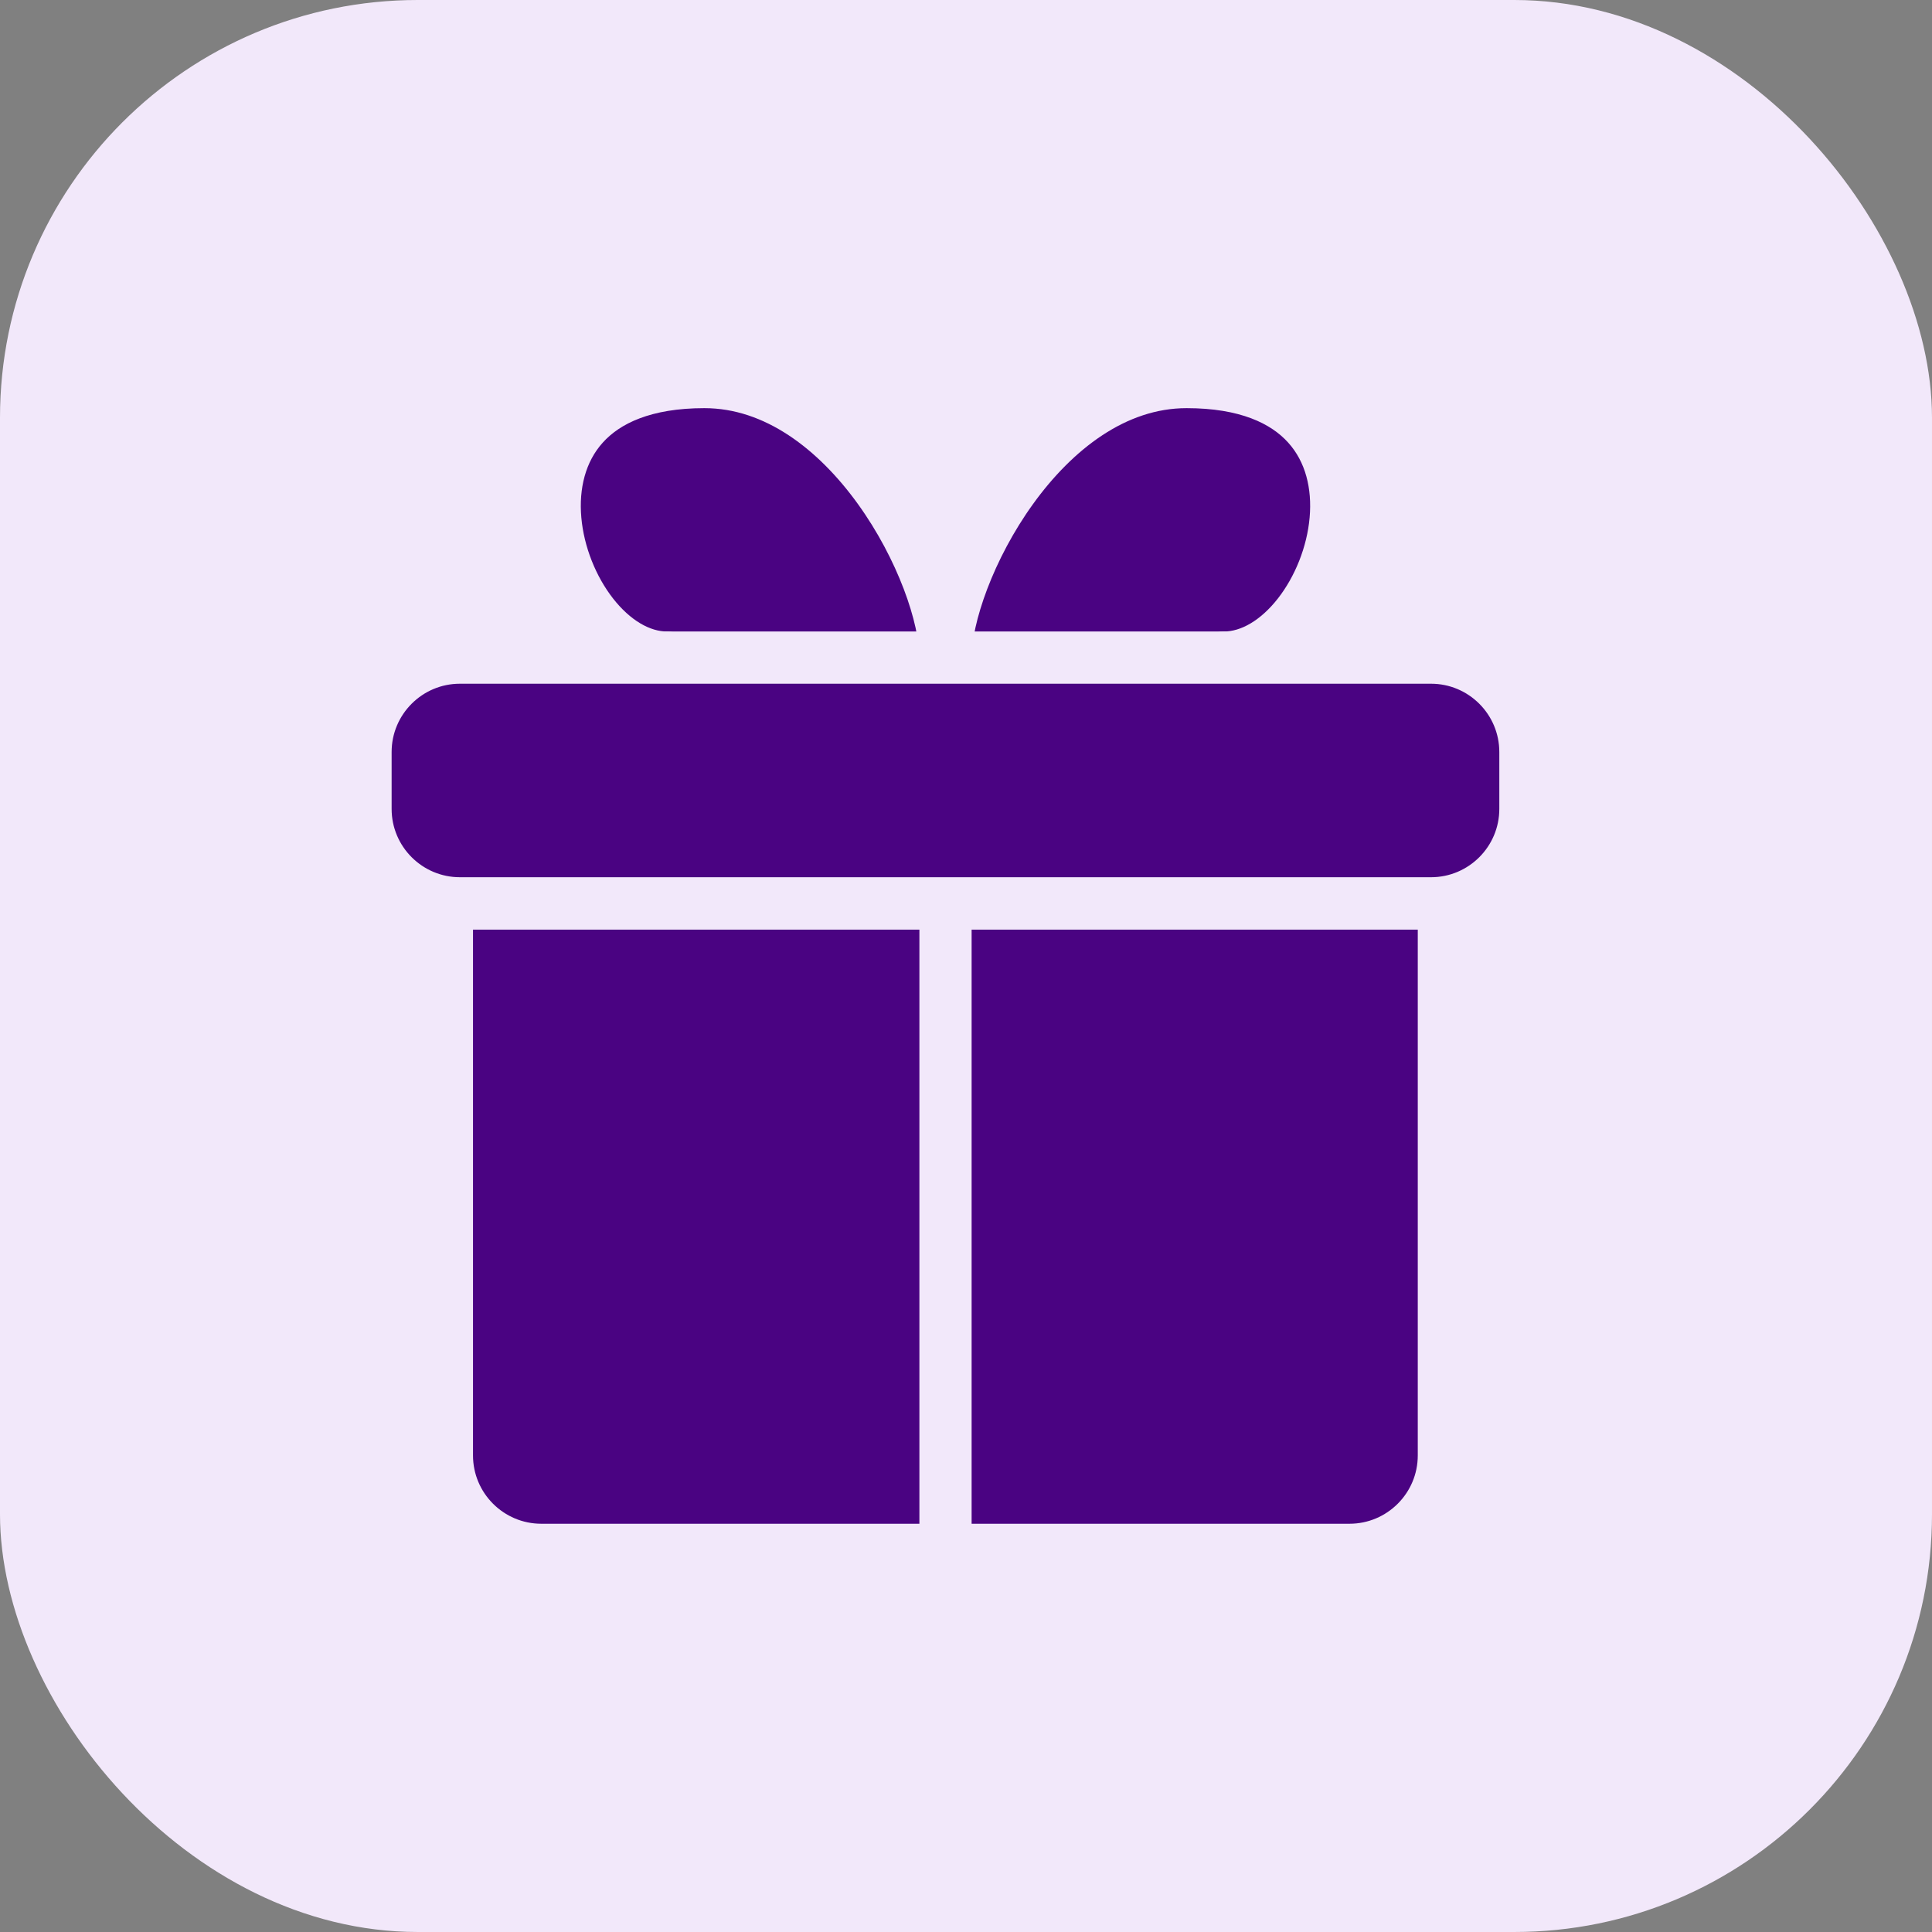
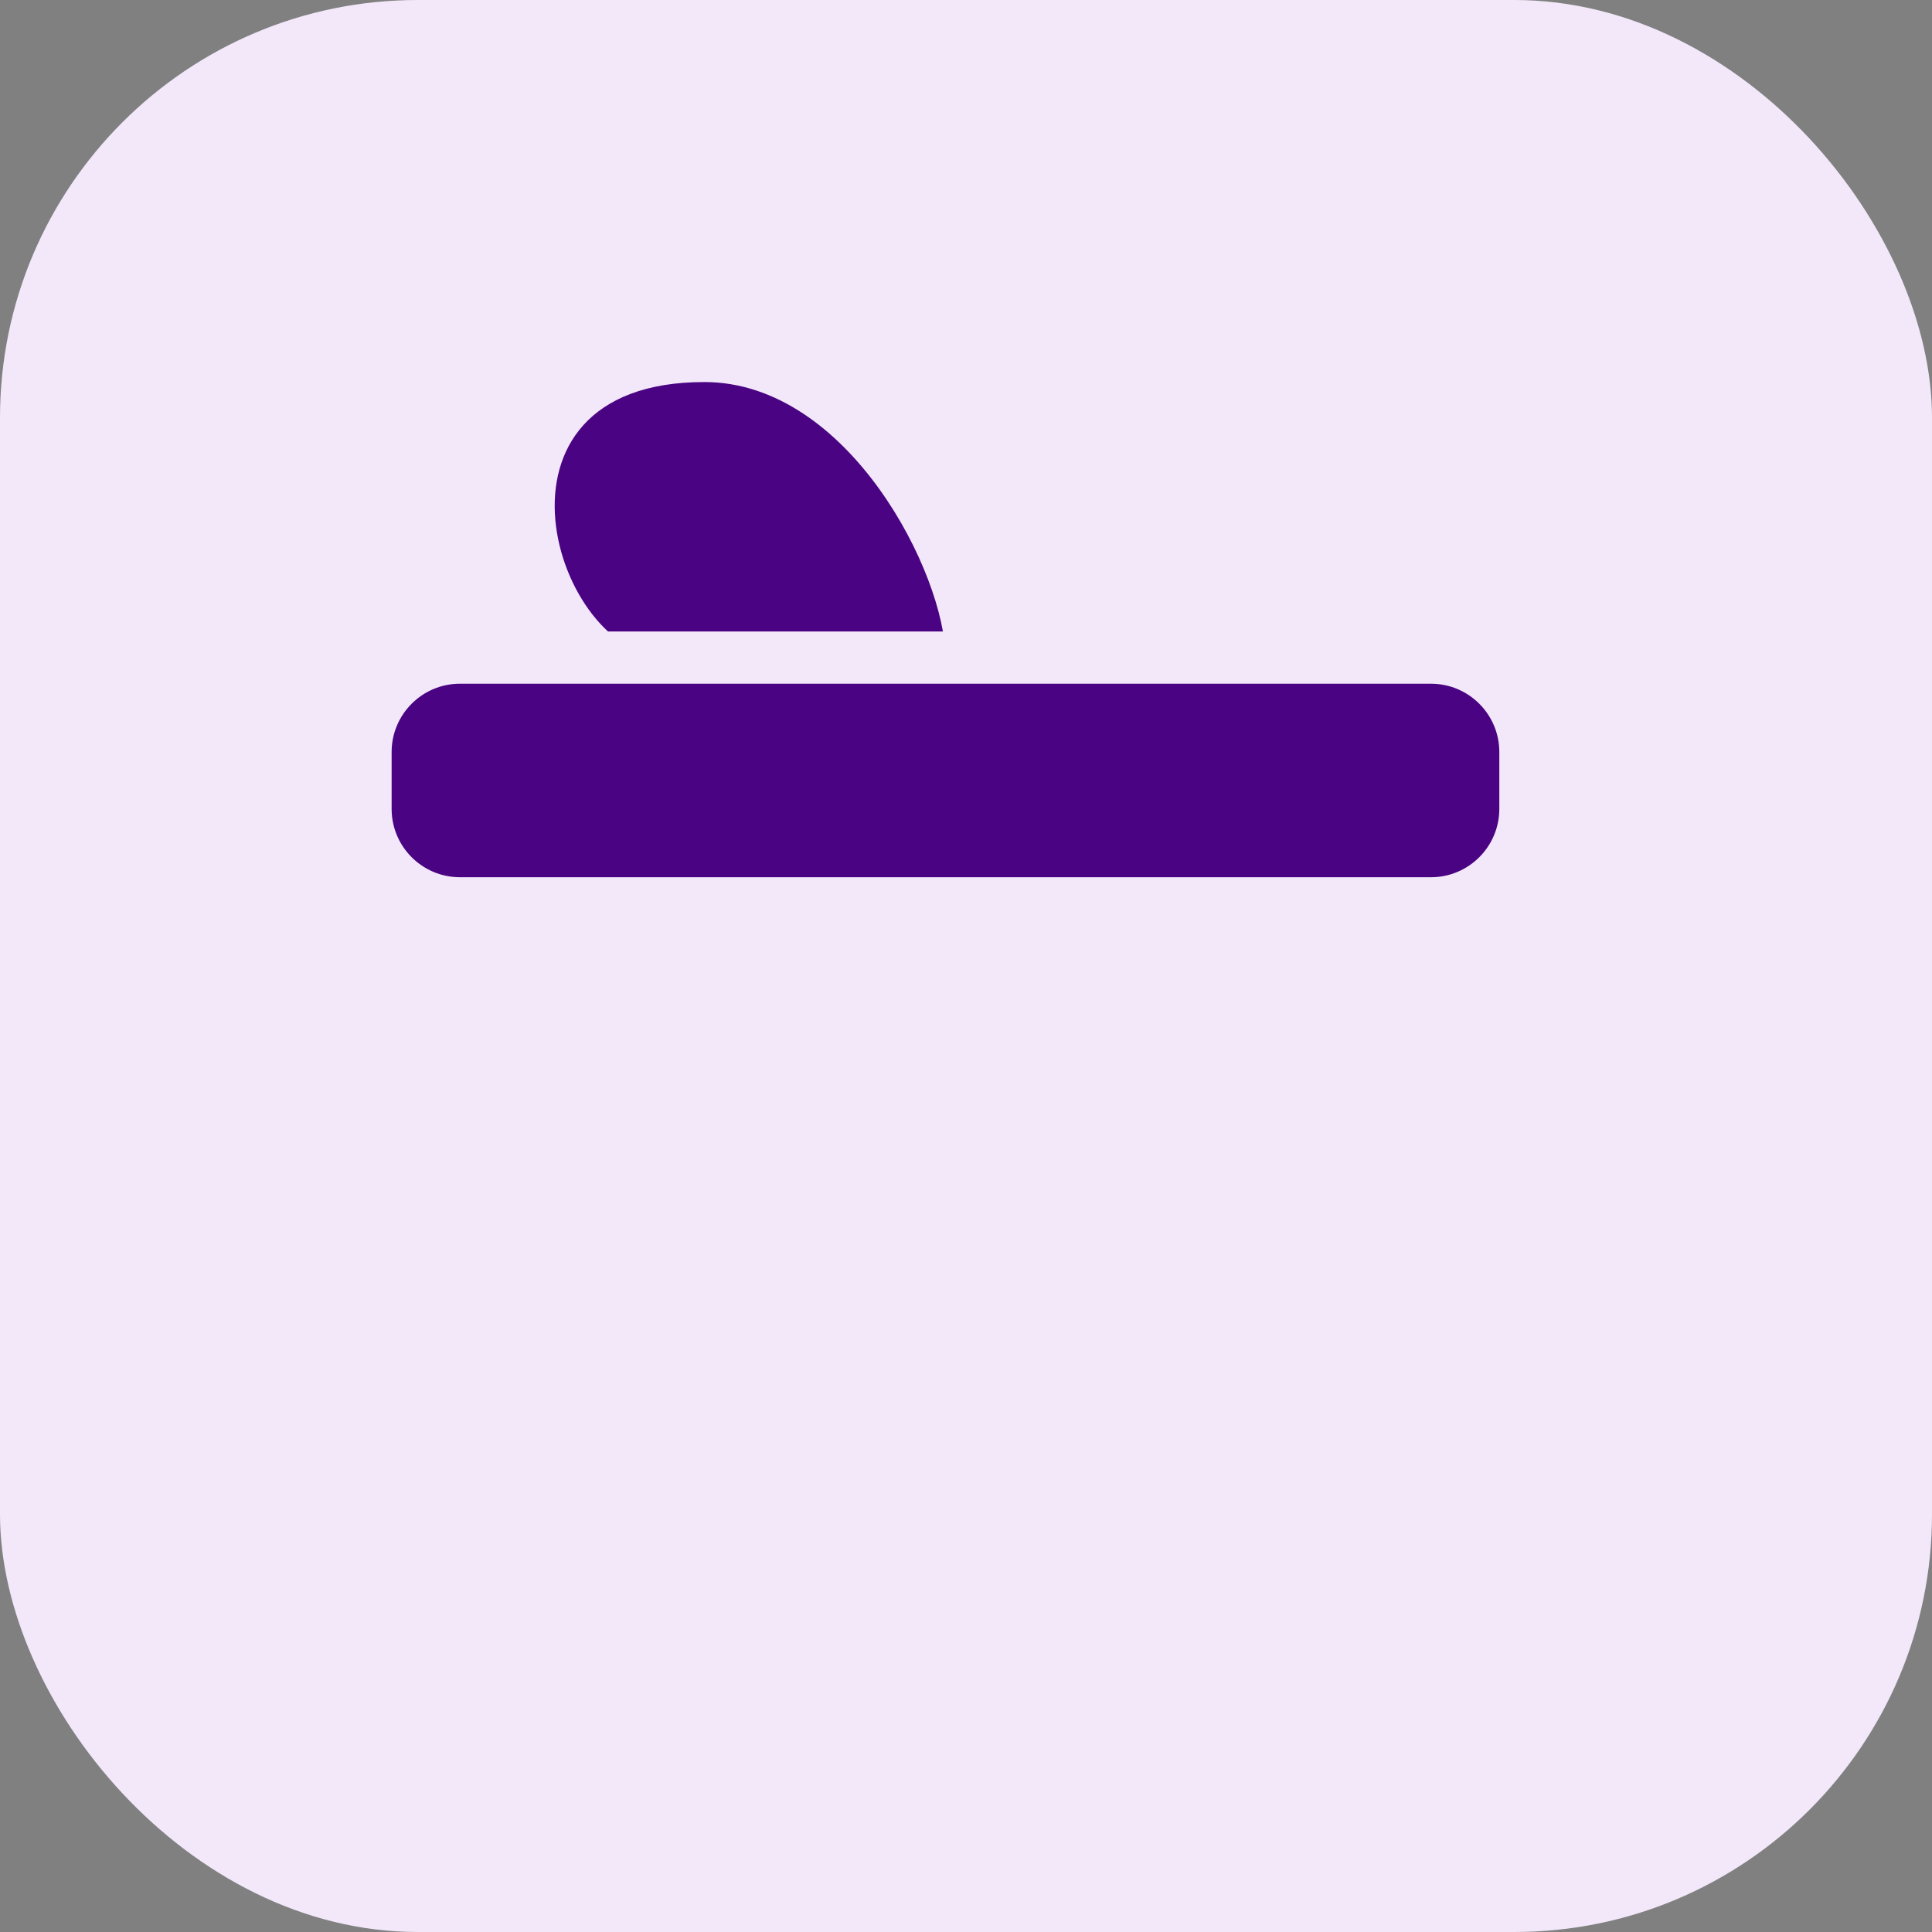
<svg xmlns="http://www.w3.org/2000/svg" width="74" height="74" viewBox="0 0 74 74" fill="none">
  <rect x="0" y="0" width="74" height="74" fill="#808080" stroke="none" />
  <rect width="74" height="74" rx="16" fill="#F2E8FA" />
  <path d="M36.214 25.189C36.214 22.022 32.519 14.633 26.977 14.633C17.962 14.633 21.246 25.189 25.561 25.189" fill="#4A0382" />
-   <path d="M36.214 25.189C36.214 22.022 32.519 14.633 26.977 14.633C17.962 14.633 21.246 25.189 25.561 25.189" stroke="#F2E8FA" stroke-width="2" stroke-linecap="round" stroke-linejoin="round" />
-   <path d="M36.215 25.189C36.215 22.022 39.909 14.633 45.451 14.633C54.467 14.633 51.182 25.189 46.867 25.189" fill="#4A0382" />
-   <path d="M36.215 25.189C36.215 22.022 39.909 14.633 45.451 14.633C54.467 14.633 51.182 25.189 46.867 25.189" stroke="#F2E8FA" stroke-width="2" stroke-linecap="round" stroke-linejoin="round" />
-   <path d="M55.304 55.744V34.602H17.117V55.744C17.117 57.743 18.738 59.363 20.736 59.363H51.685C53.684 59.363 55.304 57.743 55.304 55.744Z" fill="#4A0382" stroke="#F2E8FA" stroke-width="2" stroke-linecap="round" stroke-linejoin="round" />
-   <path d="M36.215 59.362V34.594" stroke="#F2E8FA" stroke-width="2" stroke-linecap="round" stroke-linejoin="round" />
  <path d="M58.427 28.807V30.981C58.427 32.98 56.807 34.6 54.808 34.6H17.619C15.62 34.6 14 32.98 14 30.981V28.807C14 26.808 15.62 25.188 17.619 25.188H54.808C56.807 25.188 58.427 26.808 58.427 28.807Z" fill="#4A0382" stroke="#F2E8FA" stroke-width="2" stroke-linecap="round" stroke-linejoin="round" />
</svg>